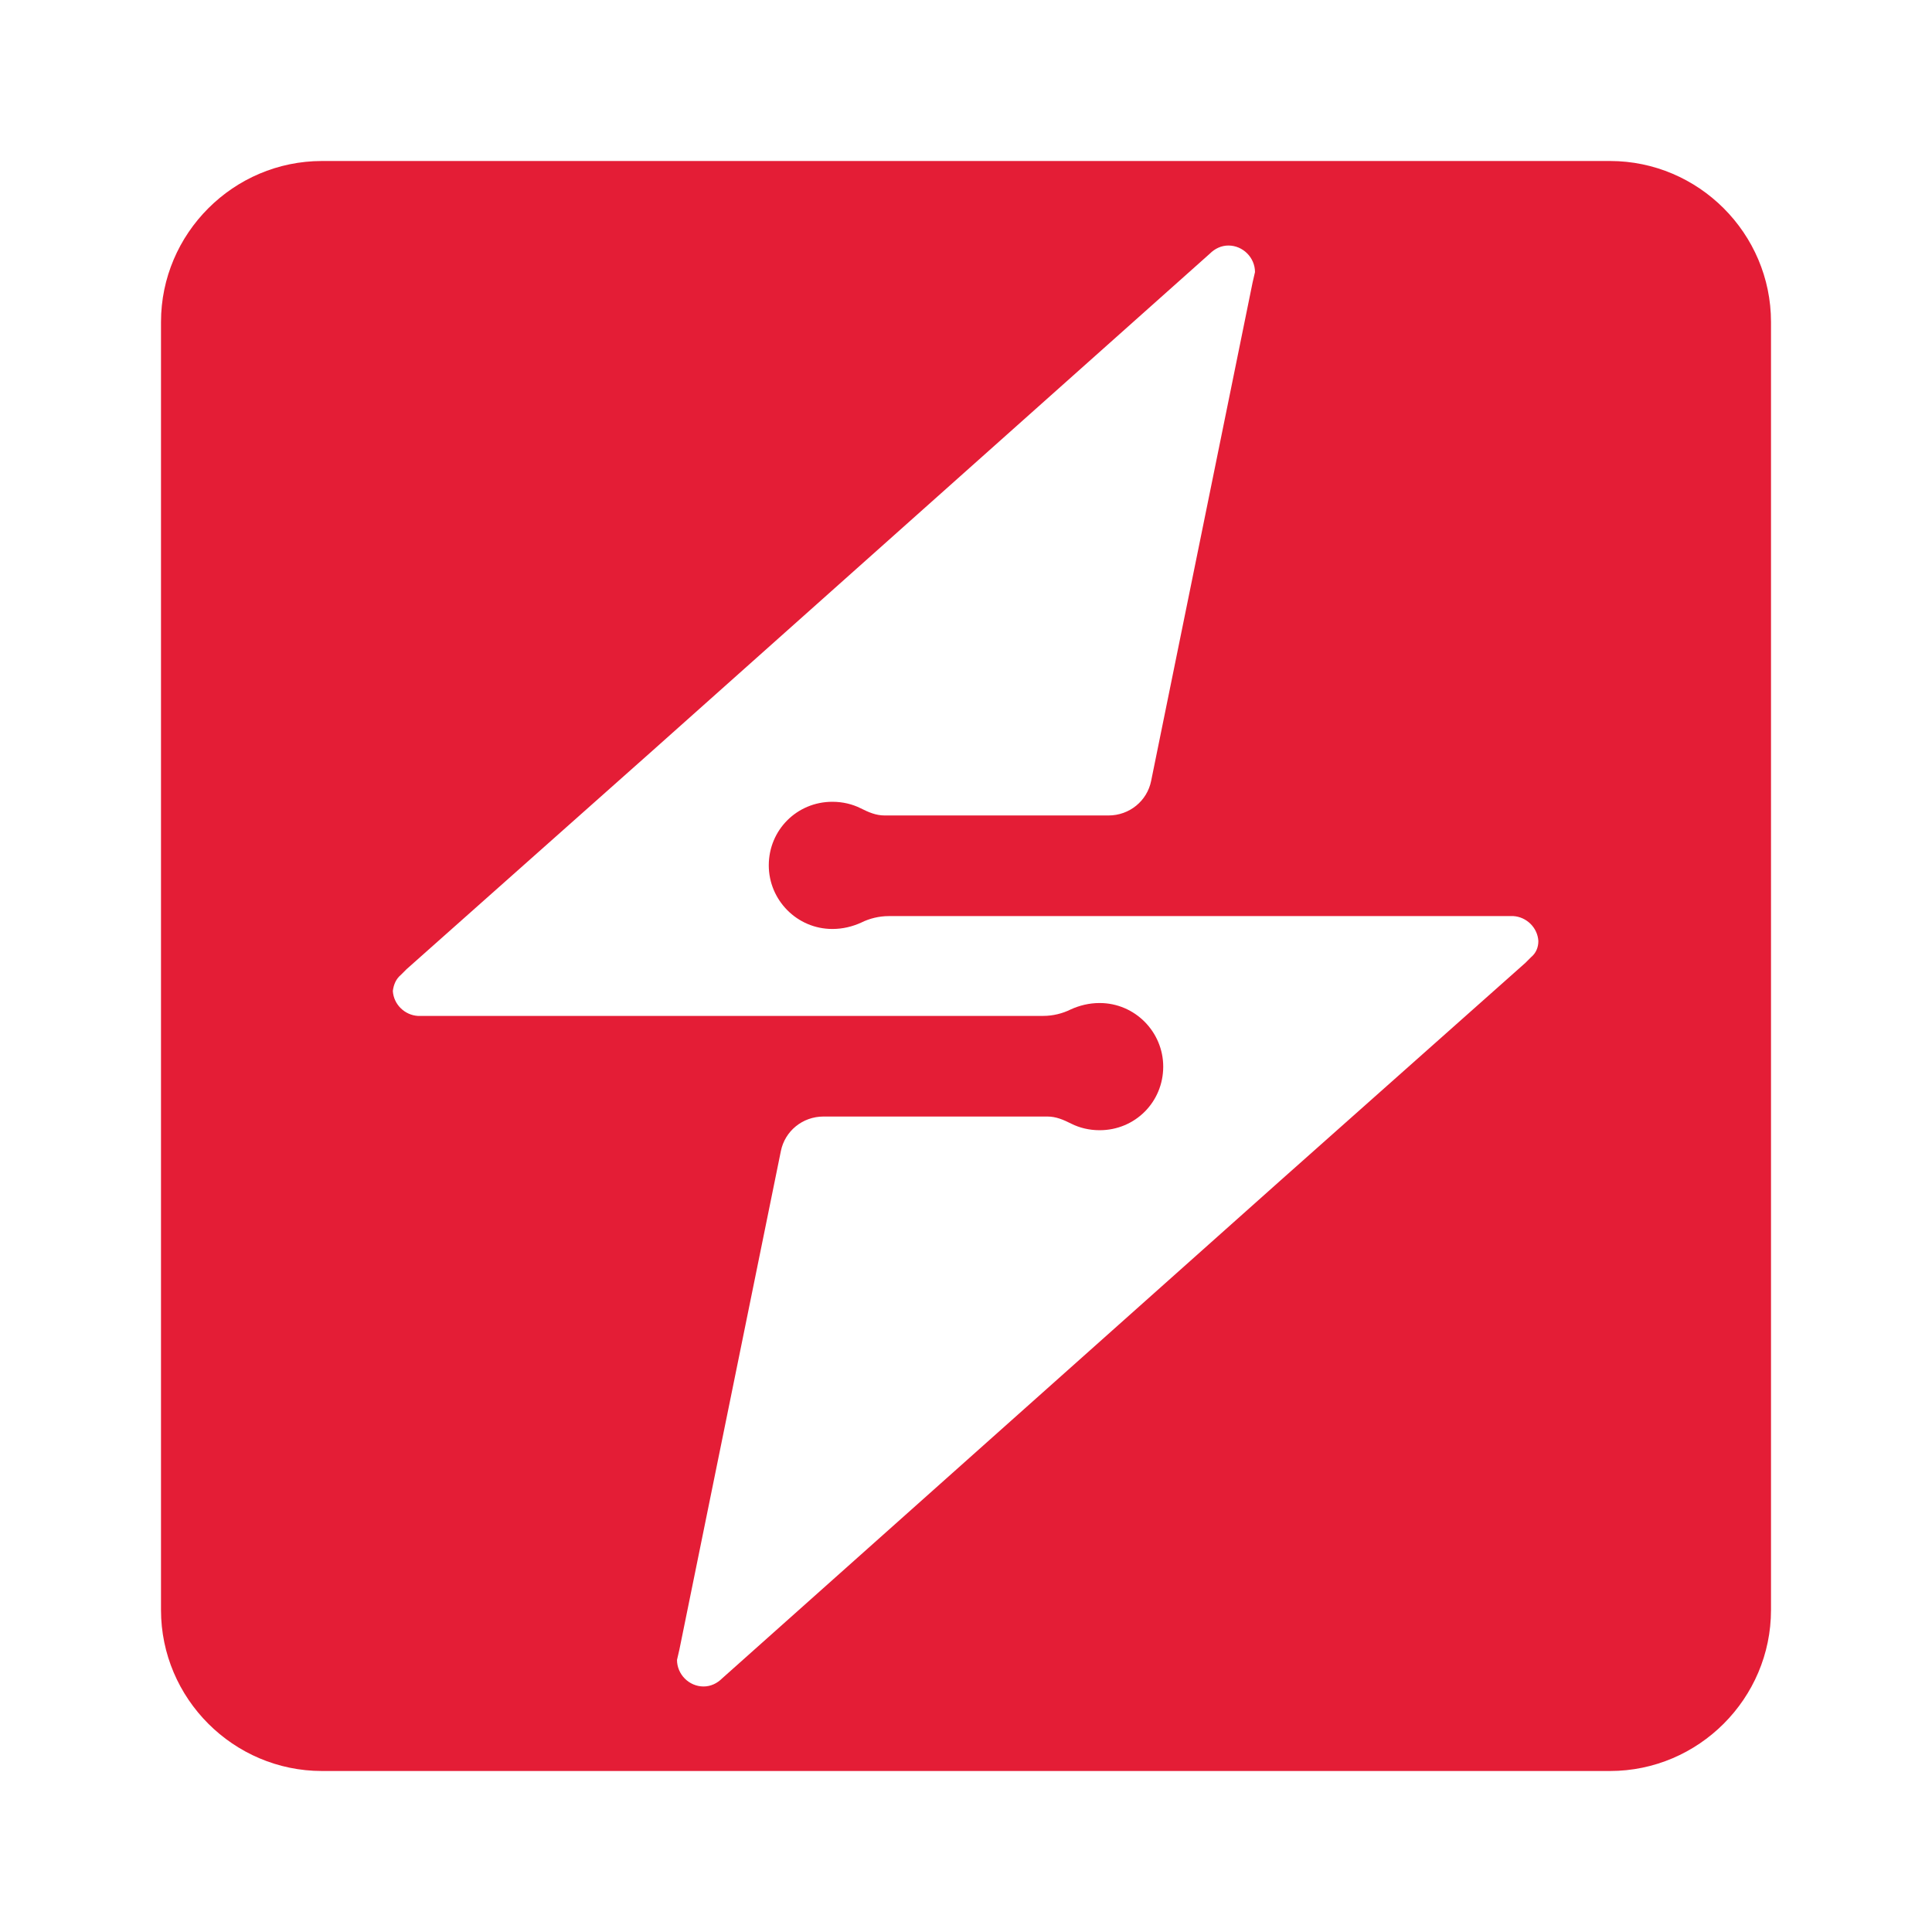
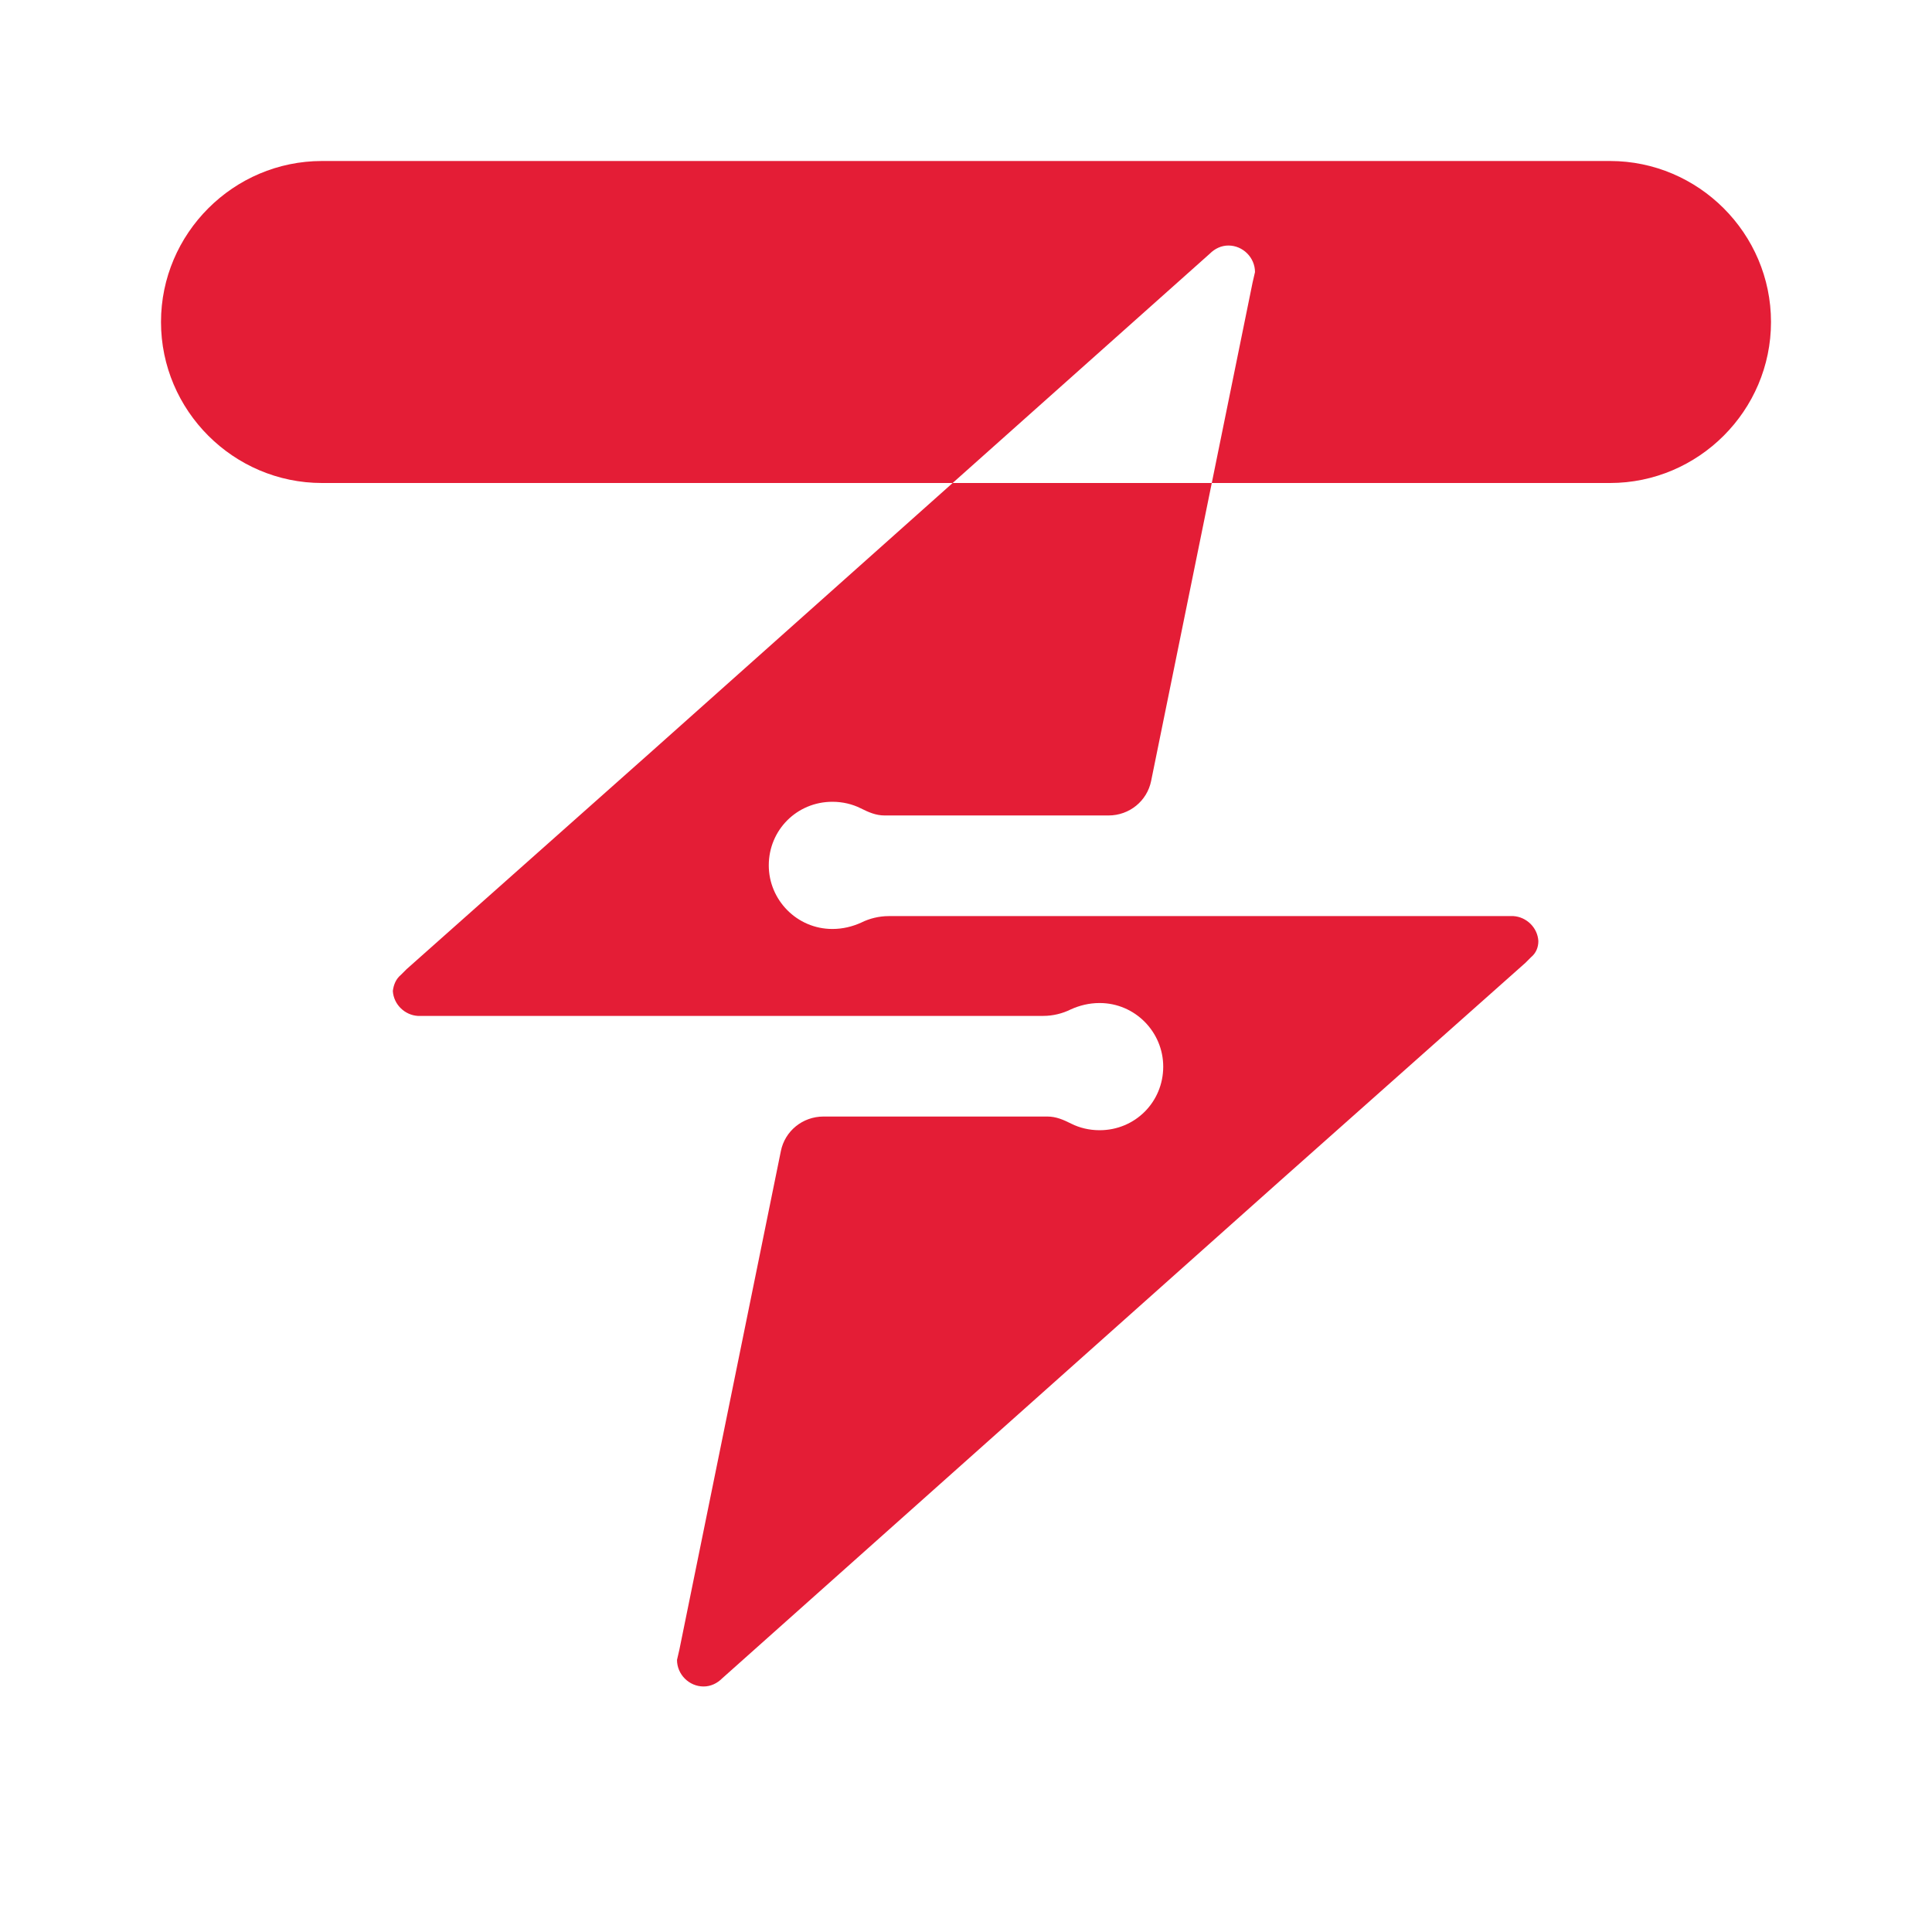
<svg xmlns="http://www.w3.org/2000/svg" version="1.1" id="Layer_15" x="0px" y="0px" viewBox="0 0 24 24" style="enable-background:new 0 0 24 24;" xml:space="preserve">
  <style type="text/css">
	.st0{fill:#E41D36;}
</style>
-   <path class="st0" d="M20,2H4C2.9,2,2,2.9,2,4v16c0,1.1,0.9,2,2,2h16c1.1,0,2-0.9,2-2V4C22,2.9,21.1,2,20,2z M19.02,11.89l-0.07,0.07  l-3.05,2.71l-6.93,6.18c-0.06,0.06-0.14,0.1-0.23,0.1c-0.18,0-0.33-0.15-0.33-0.33l0.03-0.13L9.7,14.3  c0.05-0.25,0.27-0.43,0.53-0.43l2.78,0c0.11,0,0.2,0.04,0.3,0.09c0.1,0.05,0.22,0.08,0.35,0.08c0.44,0,0.79-0.35,0.79-0.79  c0-0.43-0.35-0.79-0.79-0.79c-0.13,0-0.25,0.03-0.36,0.08c-0.1,0.05-0.22,0.08-0.34,0.08H5.19c-0.16-0.01-0.3-0.14-0.31-0.31  c0.01-0.08,0.04-0.15,0.1-0.2l0.07-0.07L8.1,9.33l6.93-6.18c0.06-0.06,0.14-0.1,0.23-0.1c0.18,0,0.33,0.15,0.33,0.33l-0.03,0.13  L14.3,9.7c-0.05,0.25-0.27,0.43-0.53,0.43l-2.78,0c-0.11,0-0.2-0.04-0.3-0.09c-0.1-0.05-0.22-0.08-0.35-0.08  c-0.44,0-0.79,0.35-0.79,0.79c0,0.43,0.35,0.79,0.79,0.79c0.13,0,0.25-0.03,0.36-0.08c0.1-0.05,0.22-0.08,0.34-0.08h7.76  c0.16,0.01,0.3,0.14,0.31,0.31C19.11,11.77,19.08,11.84,19.02,11.89z" />
+   <path class="st0" d="M20,2H4C2.9,2,2,2.9,2,4c0,1.1,0.9,2,2,2h16c1.1,0,2-0.9,2-2V4C22,2.9,21.1,2,20,2z M19.02,11.89l-0.07,0.07  l-3.05,2.71l-6.93,6.18c-0.06,0.06-0.14,0.1-0.23,0.1c-0.18,0-0.33-0.15-0.33-0.33l0.03-0.13L9.7,14.3  c0.05-0.25,0.27-0.43,0.53-0.43l2.78,0c0.11,0,0.2,0.04,0.3,0.09c0.1,0.05,0.22,0.08,0.35,0.08c0.44,0,0.79-0.35,0.79-0.79  c0-0.43-0.35-0.79-0.79-0.79c-0.13,0-0.25,0.03-0.36,0.08c-0.1,0.05-0.22,0.08-0.34,0.08H5.19c-0.16-0.01-0.3-0.14-0.31-0.31  c0.01-0.08,0.04-0.15,0.1-0.2l0.07-0.07L8.1,9.33l6.93-6.18c0.06-0.06,0.14-0.1,0.23-0.1c0.18,0,0.33,0.15,0.33,0.33l-0.03,0.13  L14.3,9.7c-0.05,0.25-0.27,0.43-0.53,0.43l-2.78,0c-0.11,0-0.2-0.04-0.3-0.09c-0.1-0.05-0.22-0.08-0.35-0.08  c-0.44,0-0.79,0.35-0.79,0.79c0,0.43,0.35,0.79,0.79,0.79c0.13,0,0.25-0.03,0.36-0.08c0.1-0.05,0.22-0.08,0.34-0.08h7.76  c0.16,0.01,0.3,0.14,0.31,0.31C19.11,11.77,19.08,11.84,19.02,11.89z" />
</svg>